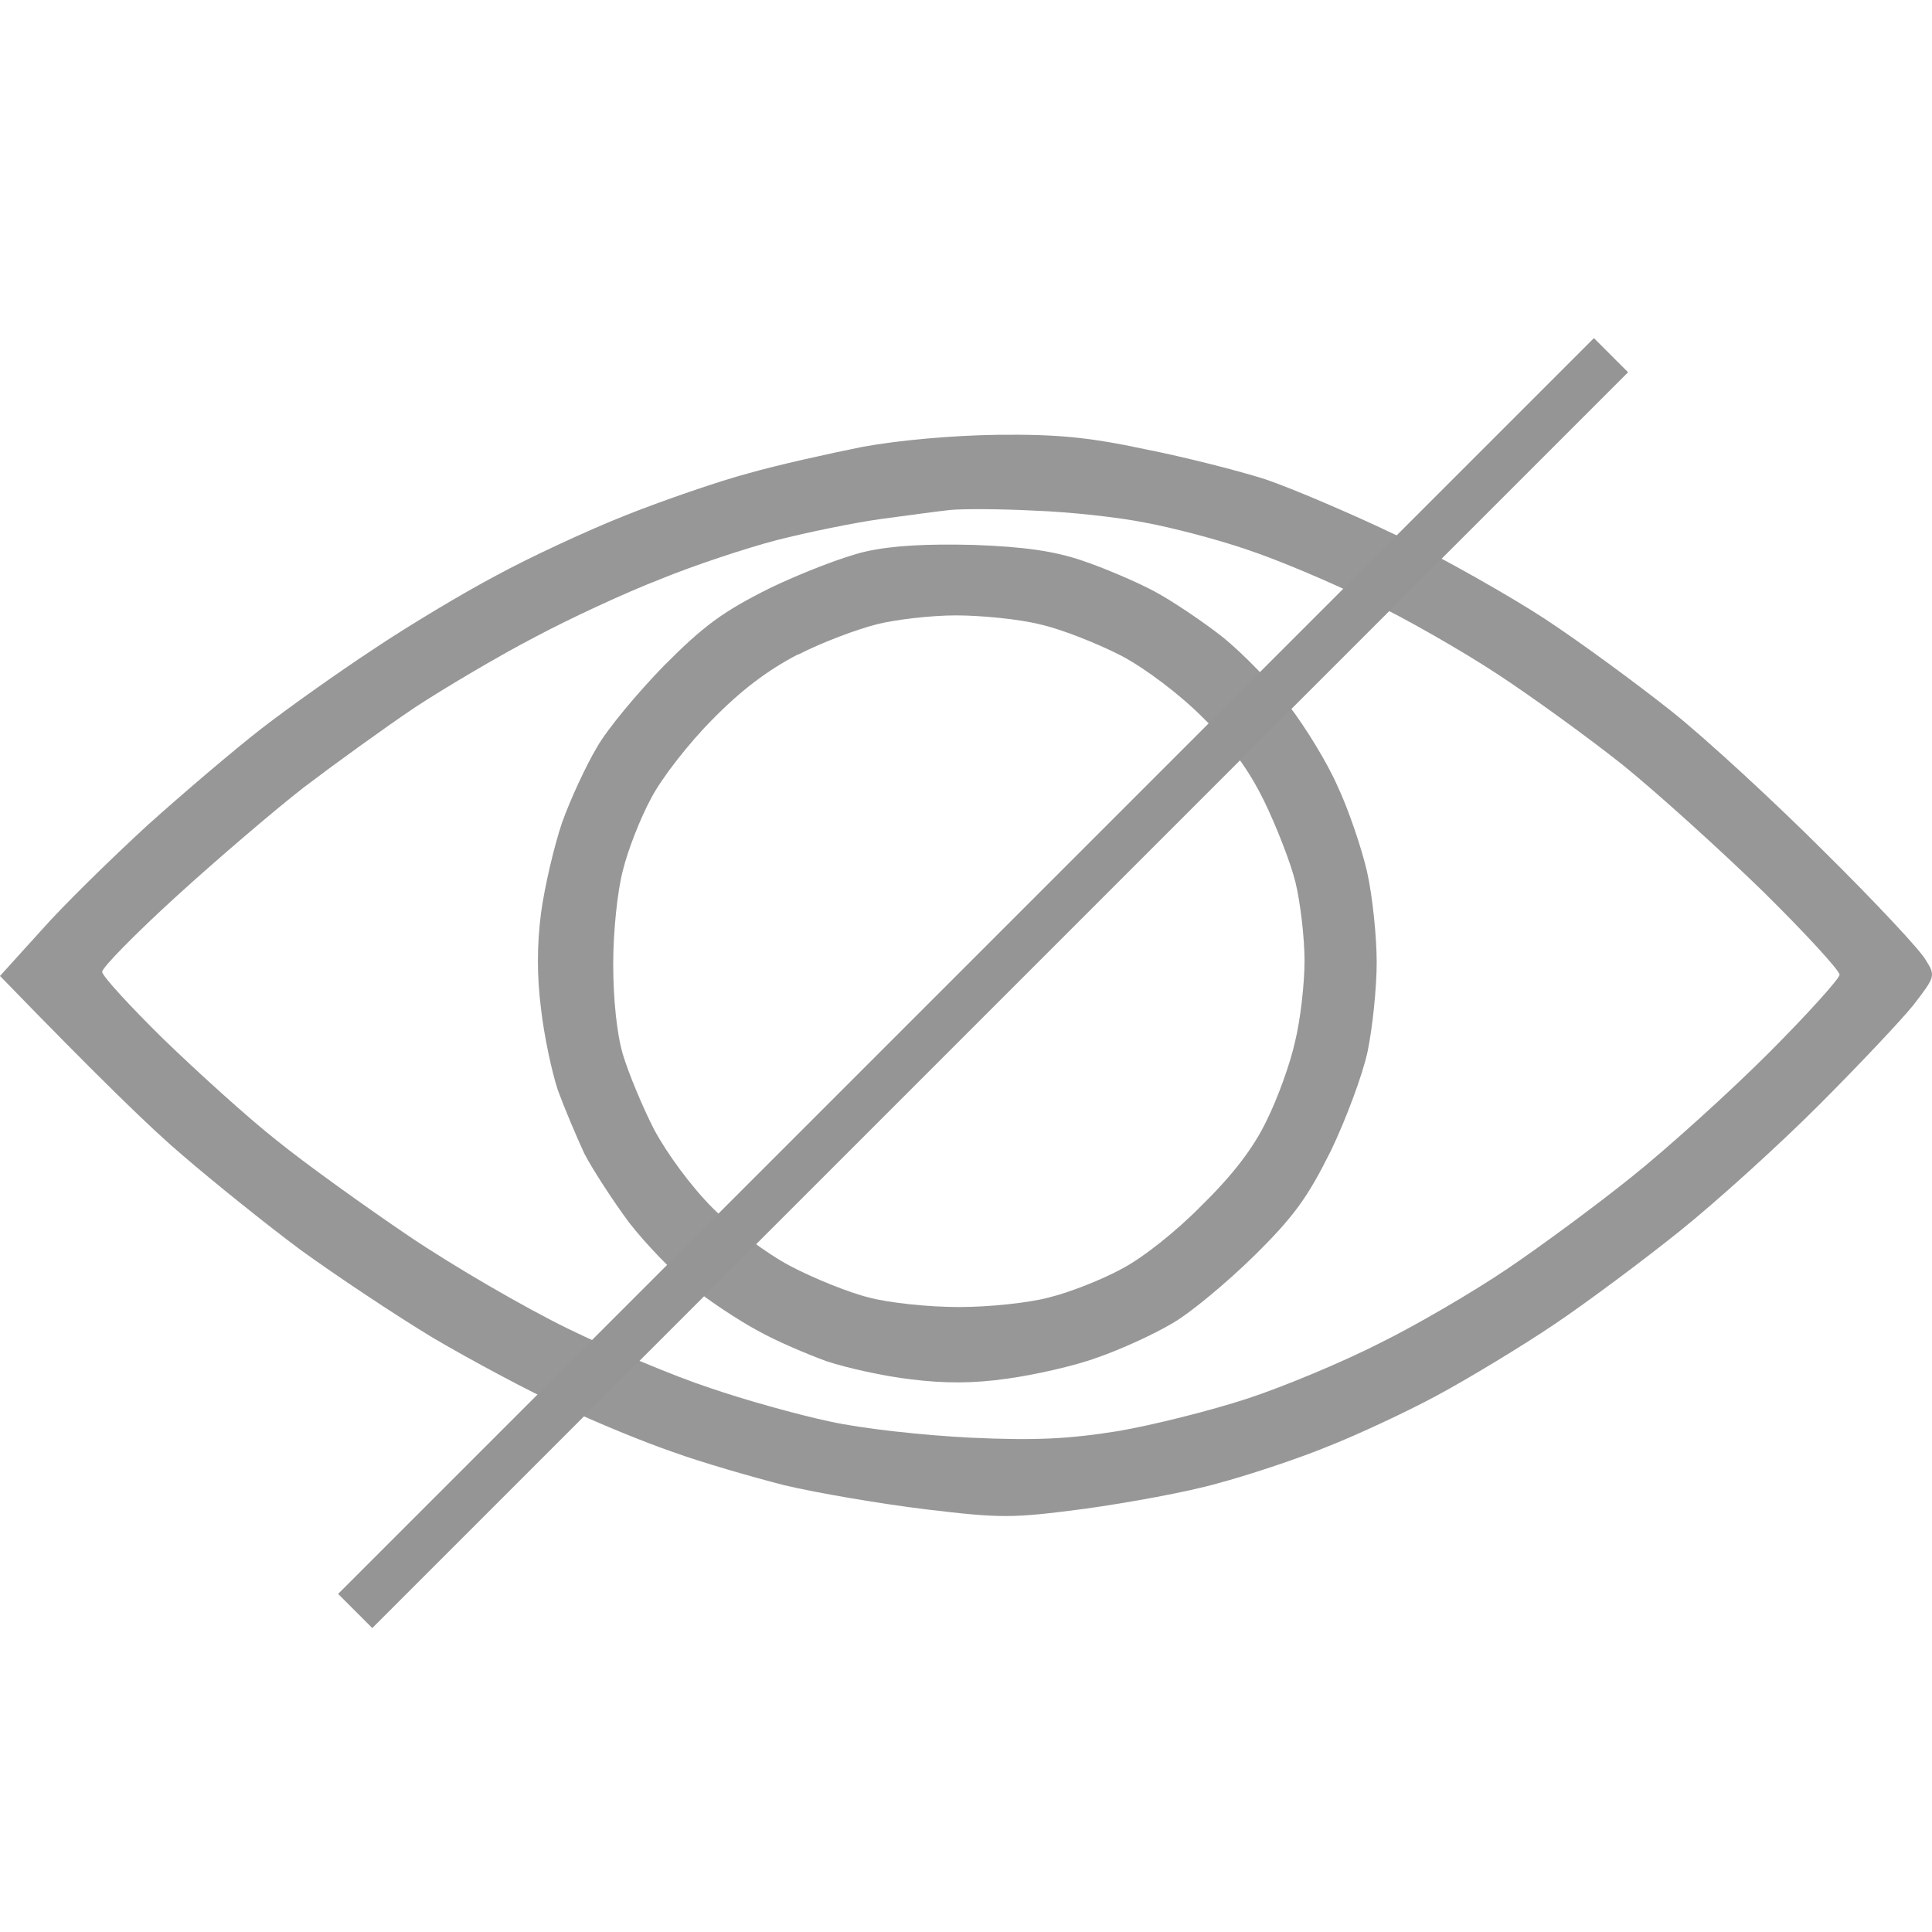
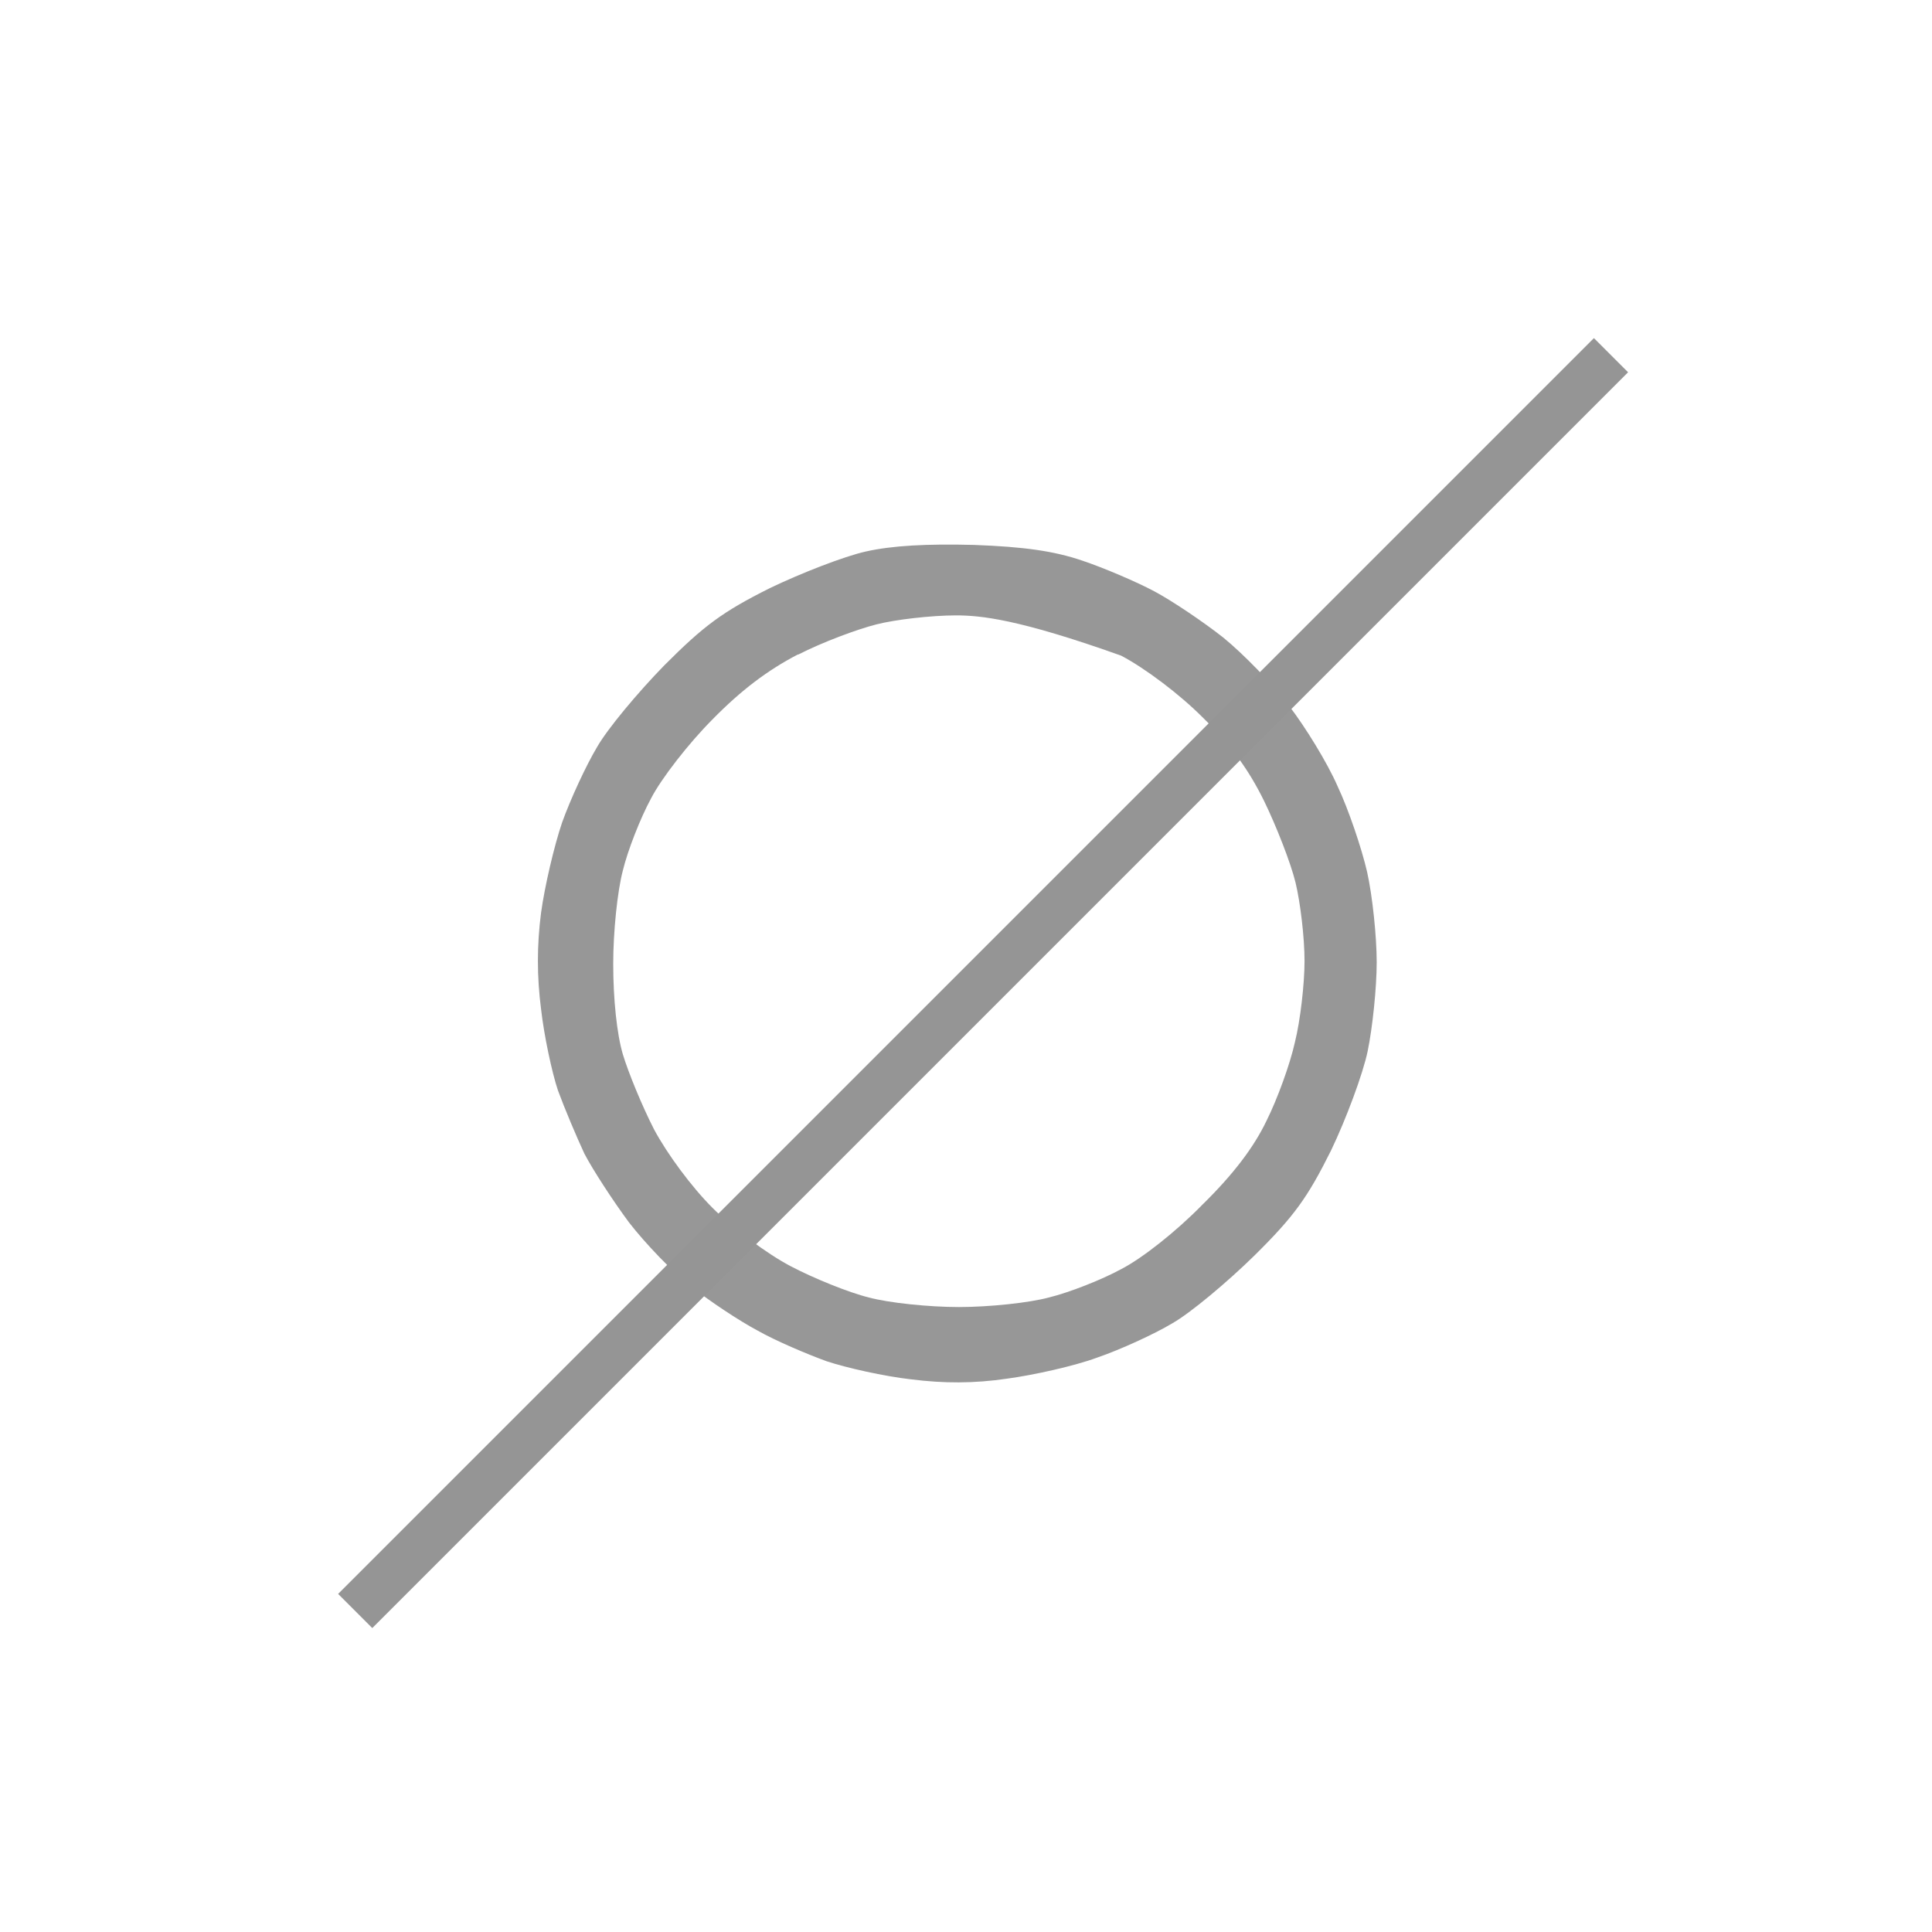
<svg xmlns="http://www.w3.org/2000/svg" width="40" height="40" viewBox="0 0 40 40" fill="none">
-   <path fill-rule="evenodd" clip-rule="evenodd" d="M20.662 9.002C21.881 8.989 22.541 9.051 23.711 9.301C24.533 9.463 25.653 9.749 26.201 9.924C26.748 10.111 27.98 10.634 28.939 11.095C29.897 11.569 31.266 12.342 31.988 12.815C32.71 13.289 33.88 14.149 34.602 14.722C35.324 15.296 36.755 16.617 37.788 17.651C38.822 18.673 39.755 19.671 39.867 19.87C40.079 20.206 40.066 20.219 39.618 20.805C39.357 21.129 38.473 22.064 37.652 22.886C36.83 23.709 35.536 24.88 34.789 25.479C34.03 26.089 32.86 26.962 32.175 27.423C31.491 27.884 30.395 28.545 29.748 28.894C29.101 29.243 28.055 29.729 27.445 29.966C26.835 30.215 25.815 30.551 25.205 30.713C24.595 30.888 23.363 31.112 22.466 31.237C20.948 31.436 20.736 31.436 19.168 31.249C18.247 31.137 16.928 30.913 16.243 30.751C15.559 30.576 14.525 30.277 13.94 30.065C13.355 29.866 12.322 29.442 11.638 29.118C10.953 28.806 9.746 28.158 8.962 27.697C8.178 27.224 6.945 26.401 6.223 25.878C5.501 25.341 4.419 24.469 3.796 23.933C3.174 23.41 2.079 22.35 0 20.206L0.846 19.272C1.307 18.748 2.303 17.776 3.049 17.09C3.796 16.418 4.867 15.508 5.414 15.084C5.962 14.66 6.995 13.925 7.717 13.451C8.439 12.965 9.584 12.28 10.269 11.918C10.953 11.544 12.161 10.983 12.945 10.672C13.729 10.36 14.886 9.961 15.496 9.799C16.106 9.625 17.177 9.388 17.861 9.251C18.608 9.114 19.728 9.014 20.662 9.002ZM18.235 10.746C17.687 10.821 16.716 11.021 16.081 11.183C15.459 11.345 14.364 11.706 13.667 11.993C12.957 12.267 11.8 12.803 11.078 13.189C10.356 13.563 9.236 14.224 8.588 14.648C7.941 15.084 6.908 15.832 6.286 16.305C5.663 16.791 4.481 17.801 3.634 18.574C2.801 19.334 2.116 20.032 2.116 20.119C2.104 20.194 2.689 20.83 3.386 21.515C4.095 22.201 5.141 23.148 5.726 23.609C6.311 24.083 7.543 24.968 8.464 25.591C9.385 26.214 10.866 27.074 11.762 27.51C12.658 27.947 13.965 28.495 14.687 28.732C15.409 28.981 16.529 29.293 17.177 29.43C17.849 29.579 19.106 29.716 20.102 29.766C21.458 29.828 22.13 29.791 23.151 29.629C23.873 29.504 25.068 29.205 25.827 28.956C26.586 28.707 27.806 28.196 28.566 27.809C29.325 27.435 30.495 26.75 31.179 26.289C31.864 25.828 33.034 24.968 33.793 24.357C34.54 23.759 35.822 22.599 36.618 21.802C37.428 20.992 38.087 20.256 38.087 20.181C38.087 20.094 37.378 19.322 36.507 18.462C35.623 17.602 34.328 16.43 33.606 15.844C32.885 15.271 31.715 14.423 30.993 13.95C30.271 13.476 29.076 12.79 28.317 12.429C27.557 12.055 26.437 11.582 25.827 11.382C25.217 11.17 24.259 10.921 23.711 10.821C23.163 10.709 22.13 10.597 21.409 10.572C20.687 10.534 19.902 10.534 19.666 10.559C19.43 10.584 18.782 10.672 18.235 10.746Z" fill="#313131" fill-opacity="0.5" />
-   <path fill-rule="evenodd" clip-rule="evenodd" d="M20.164 11.282C21.197 11.32 21.819 11.407 22.404 11.606C22.852 11.756 23.524 12.043 23.898 12.242C24.271 12.441 24.919 12.878 25.329 13.202C25.74 13.538 26.35 14.161 26.686 14.61C27.022 15.046 27.483 15.794 27.694 16.28C27.918 16.754 28.192 17.564 28.304 18.05C28.416 18.549 28.503 19.396 28.503 19.92C28.503 20.456 28.416 21.278 28.316 21.764C28.217 22.238 27.868 23.173 27.557 23.821C27.072 24.793 26.798 25.179 25.964 26.002C25.404 26.55 24.645 27.186 24.271 27.398C23.898 27.622 23.188 27.946 22.715 28.108C22.242 28.283 21.396 28.47 20.848 28.544C20.164 28.644 19.541 28.644 18.857 28.557C18.309 28.495 17.525 28.32 17.114 28.183C16.704 28.034 16.056 27.759 15.683 27.547C15.309 27.348 14.687 26.937 14.314 26.638C13.94 26.351 13.355 25.74 13.019 25.304C12.696 24.868 12.273 24.22 12.098 23.883C11.936 23.534 11.688 22.948 11.551 22.574C11.426 22.201 11.264 21.44 11.202 20.892C11.115 20.219 11.115 19.571 11.202 18.898C11.277 18.349 11.476 17.502 11.638 17.028C11.812 16.542 12.136 15.844 12.36 15.47C12.571 15.096 13.206 14.336 13.754 13.775C14.575 12.952 14.961 12.666 15.932 12.18C16.579 11.868 17.475 11.519 17.923 11.419C18.471 11.295 19.193 11.257 20.164 11.282ZM16.517 13.551C15.895 13.875 15.347 14.286 14.749 14.897C14.264 15.383 13.691 16.118 13.48 16.529C13.256 16.941 12.994 17.614 12.895 18.025C12.783 18.449 12.696 19.284 12.696 19.957C12.696 20.68 12.77 21.403 12.895 21.827C13.007 22.201 13.293 22.898 13.542 23.384C13.816 23.895 14.314 24.569 14.749 25.005C15.173 25.429 15.87 25.952 16.367 26.214C16.84 26.463 17.575 26.762 17.986 26.862C18.396 26.974 19.23 27.061 19.853 27.061C20.475 27.061 21.309 26.974 21.72 26.862C22.13 26.762 22.802 26.5 23.213 26.276C23.649 26.052 24.358 25.491 24.894 24.942C25.541 24.307 25.964 23.746 26.225 23.198C26.449 22.749 26.711 22.026 26.81 21.577C26.922 21.129 27.009 20.368 27.009 19.895C27.009 19.409 26.922 18.686 26.823 18.274C26.723 17.863 26.424 17.103 26.176 16.592C25.852 15.931 25.479 15.42 24.894 14.847C24.421 14.373 23.711 13.837 23.213 13.575C22.728 13.326 21.981 13.027 21.533 12.927C21.085 12.815 20.301 12.741 19.79 12.741C19.28 12.741 18.533 12.828 18.147 12.927C17.749 13.027 17.015 13.301 16.529 13.551H16.517Z" fill="#313131" fill-opacity="0.5" />
+   <path fill-rule="evenodd" clip-rule="evenodd" d="M20.164 11.282C21.197 11.32 21.819 11.407 22.404 11.606C22.852 11.756 23.524 12.043 23.898 12.242C24.271 12.441 24.919 12.878 25.329 13.202C25.74 13.538 26.35 14.161 26.686 14.61C27.022 15.046 27.483 15.794 27.694 16.28C27.918 16.754 28.192 17.564 28.304 18.05C28.416 18.549 28.503 19.396 28.503 19.92C28.503 20.456 28.416 21.278 28.316 21.764C28.217 22.238 27.868 23.173 27.557 23.821C27.072 24.793 26.798 25.179 25.964 26.002C25.404 26.55 24.645 27.186 24.271 27.398C23.898 27.622 23.188 27.946 22.715 28.108C22.242 28.283 21.396 28.47 20.848 28.544C20.164 28.644 19.541 28.644 18.857 28.557C18.309 28.495 17.525 28.32 17.114 28.183C16.704 28.034 16.056 27.759 15.683 27.547C15.309 27.348 14.687 26.937 14.314 26.638C13.94 26.351 13.355 25.74 13.019 25.304C12.696 24.868 12.273 24.22 12.098 23.883C11.936 23.534 11.688 22.948 11.551 22.574C11.426 22.201 11.264 21.44 11.202 20.892C11.115 20.219 11.115 19.571 11.202 18.898C11.277 18.349 11.476 17.502 11.638 17.028C11.812 16.542 12.136 15.844 12.36 15.47C12.571 15.096 13.206 14.336 13.754 13.775C14.575 12.952 14.961 12.666 15.932 12.18C16.579 11.868 17.475 11.519 17.923 11.419C18.471 11.295 19.193 11.257 20.164 11.282ZM16.517 13.551C15.895 13.875 15.347 14.286 14.749 14.897C14.264 15.383 13.691 16.118 13.48 16.529C13.256 16.941 12.994 17.614 12.895 18.025C12.783 18.449 12.696 19.284 12.696 19.957C12.696 20.68 12.77 21.403 12.895 21.827C13.007 22.201 13.293 22.898 13.542 23.384C13.816 23.895 14.314 24.569 14.749 25.005C15.173 25.429 15.87 25.952 16.367 26.214C16.84 26.463 17.575 26.762 17.986 26.862C18.396 26.974 19.23 27.061 19.853 27.061C20.475 27.061 21.309 26.974 21.72 26.862C22.13 26.762 22.802 26.5 23.213 26.276C23.649 26.052 24.358 25.491 24.894 24.942C25.541 24.307 25.964 23.746 26.225 23.198C26.449 22.749 26.711 22.026 26.81 21.577C26.922 21.129 27.009 20.368 27.009 19.895C27.009 19.409 26.922 18.686 26.823 18.274C26.723 17.863 26.424 17.103 26.176 16.592C25.852 15.931 25.479 15.42 24.894 14.847C24.421 14.373 23.711 13.837 23.213 13.575C21.085 12.815 20.301 12.741 19.79 12.741C19.28 12.741 18.533 12.828 18.147 12.927C17.749 13.027 17.015 13.301 16.529 13.551H16.517Z" fill="#313131" fill-opacity="0.5" />
  <line x1="33.354" y1="7.354" x2="7.354" y2="33.354" stroke="#959595" />
</svg>